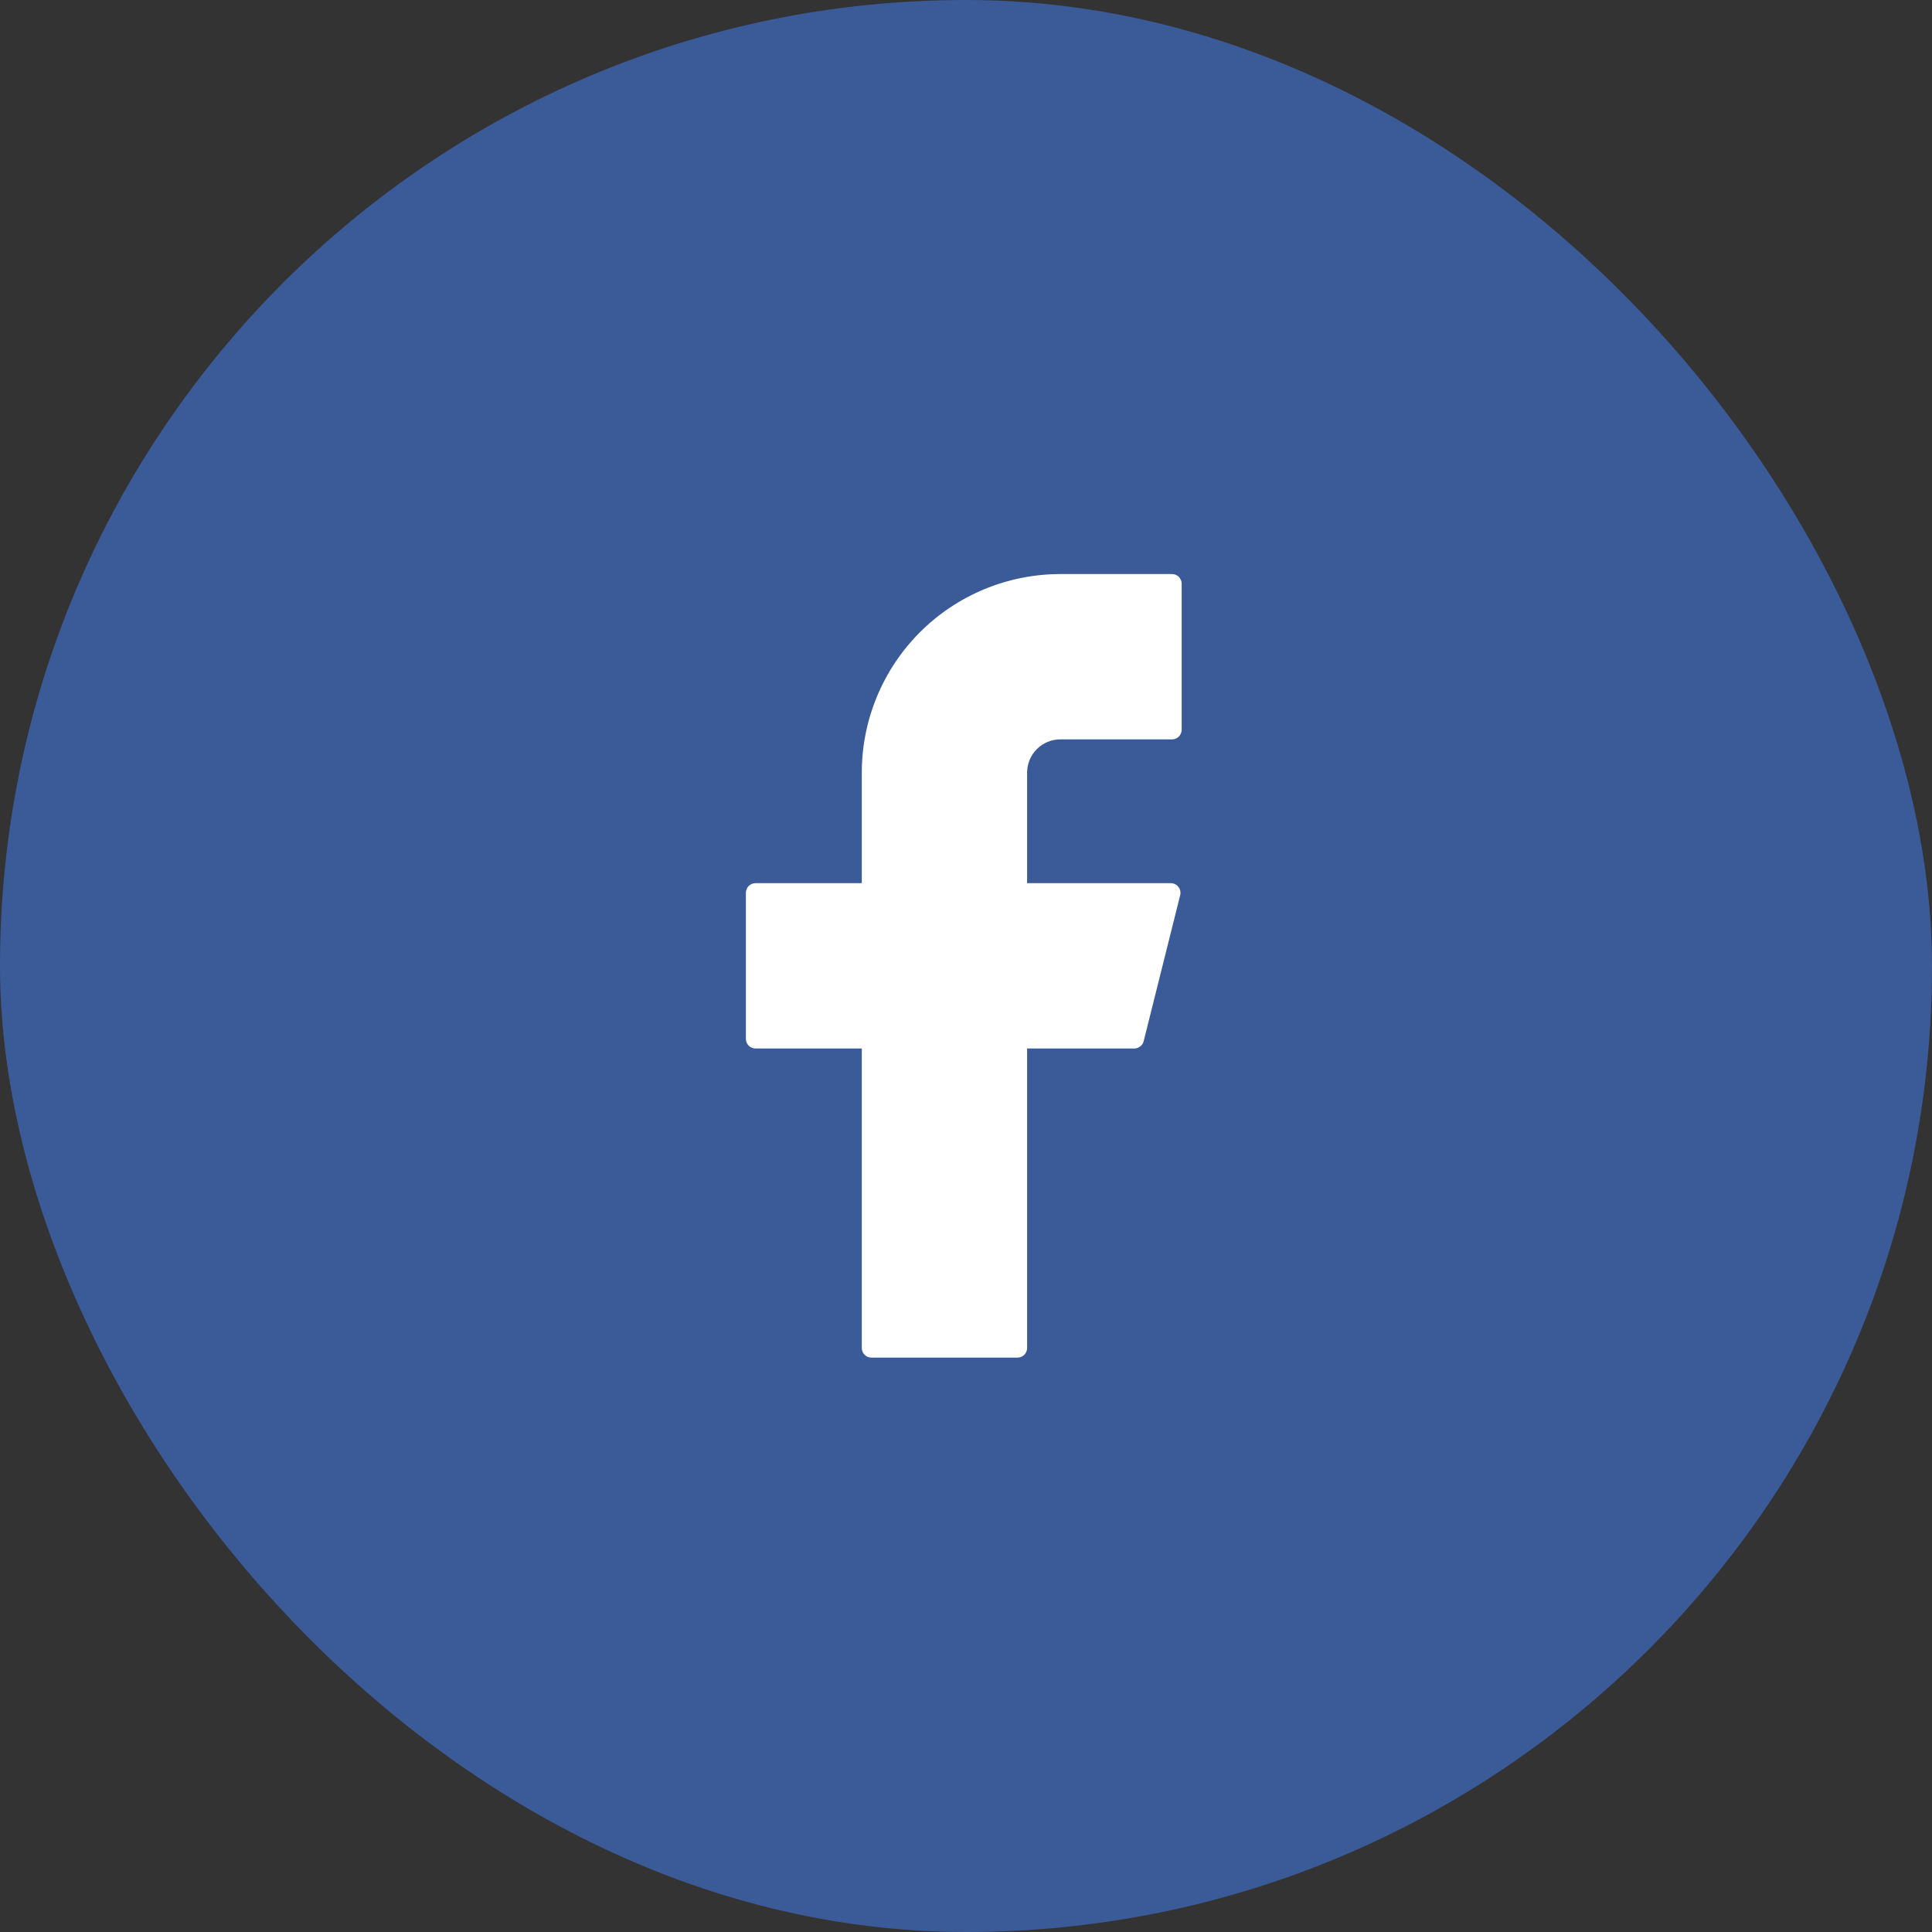
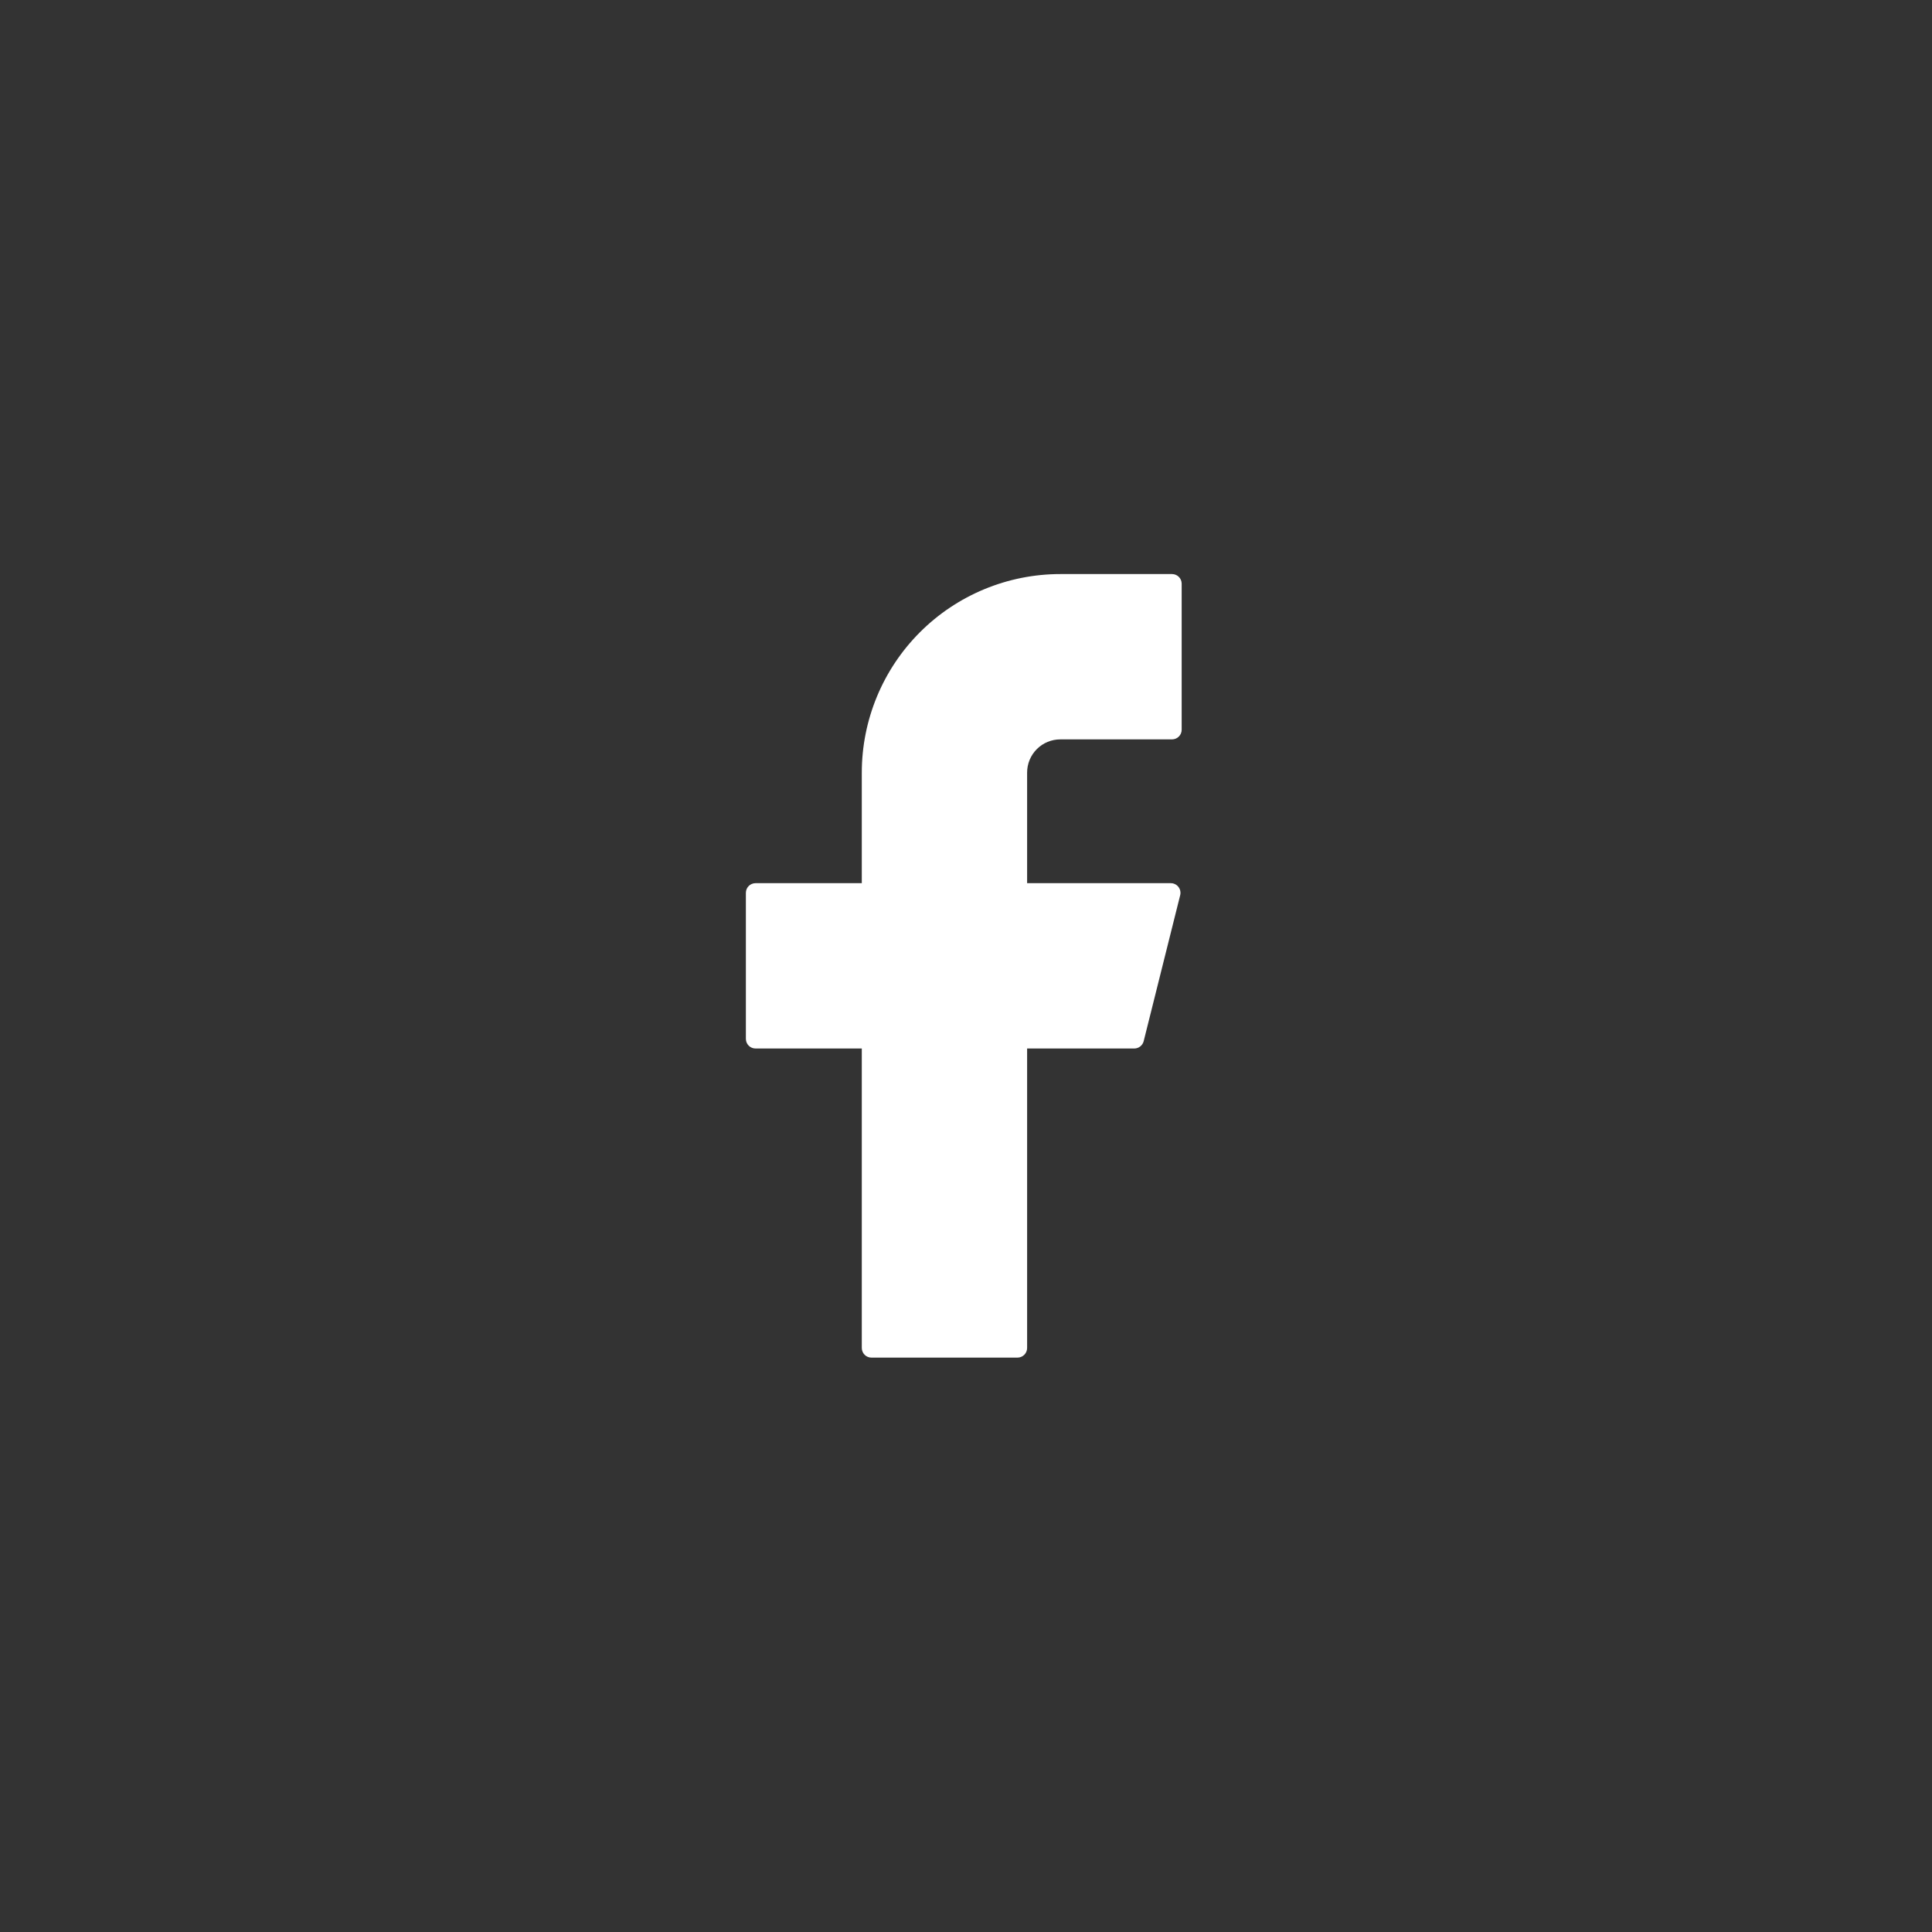
<svg xmlns="http://www.w3.org/2000/svg" width="30" height="30" viewBox="0 0 30 30" fill="none">
  <rect x="0" y="0" width="30" height="30" fill="#333333" stroke="none" />
-   <rect width="30" height="30" rx="15" fill="#3B5A98" />
  <path d="M16.465 8.914C15.648 8.914 14.863 9.239 14.285 9.817C13.707 10.395 13.382 11.18 13.382 11.997V13.714H11.732C11.649 13.714 11.582 13.781 11.582 13.864V16.131C11.582 16.214 11.649 16.281 11.732 16.281H13.382V20.931C13.382 21.014 13.449 21.081 13.532 21.081H15.799C15.882 21.081 15.949 21.014 15.949 20.931V16.281H17.613C17.682 16.281 17.742 16.234 17.759 16.167L18.326 13.9C18.349 13.806 18.278 13.714 18.18 13.714H15.949V11.997C15.949 11.86 16.003 11.729 16.1 11.632C16.197 11.535 16.328 11.481 16.465 11.481H18.199C18.282 11.481 18.349 11.414 18.349 11.331V9.064C18.349 8.981 18.282 8.914 18.199 8.914H16.465Z" fill="white" />
</svg>